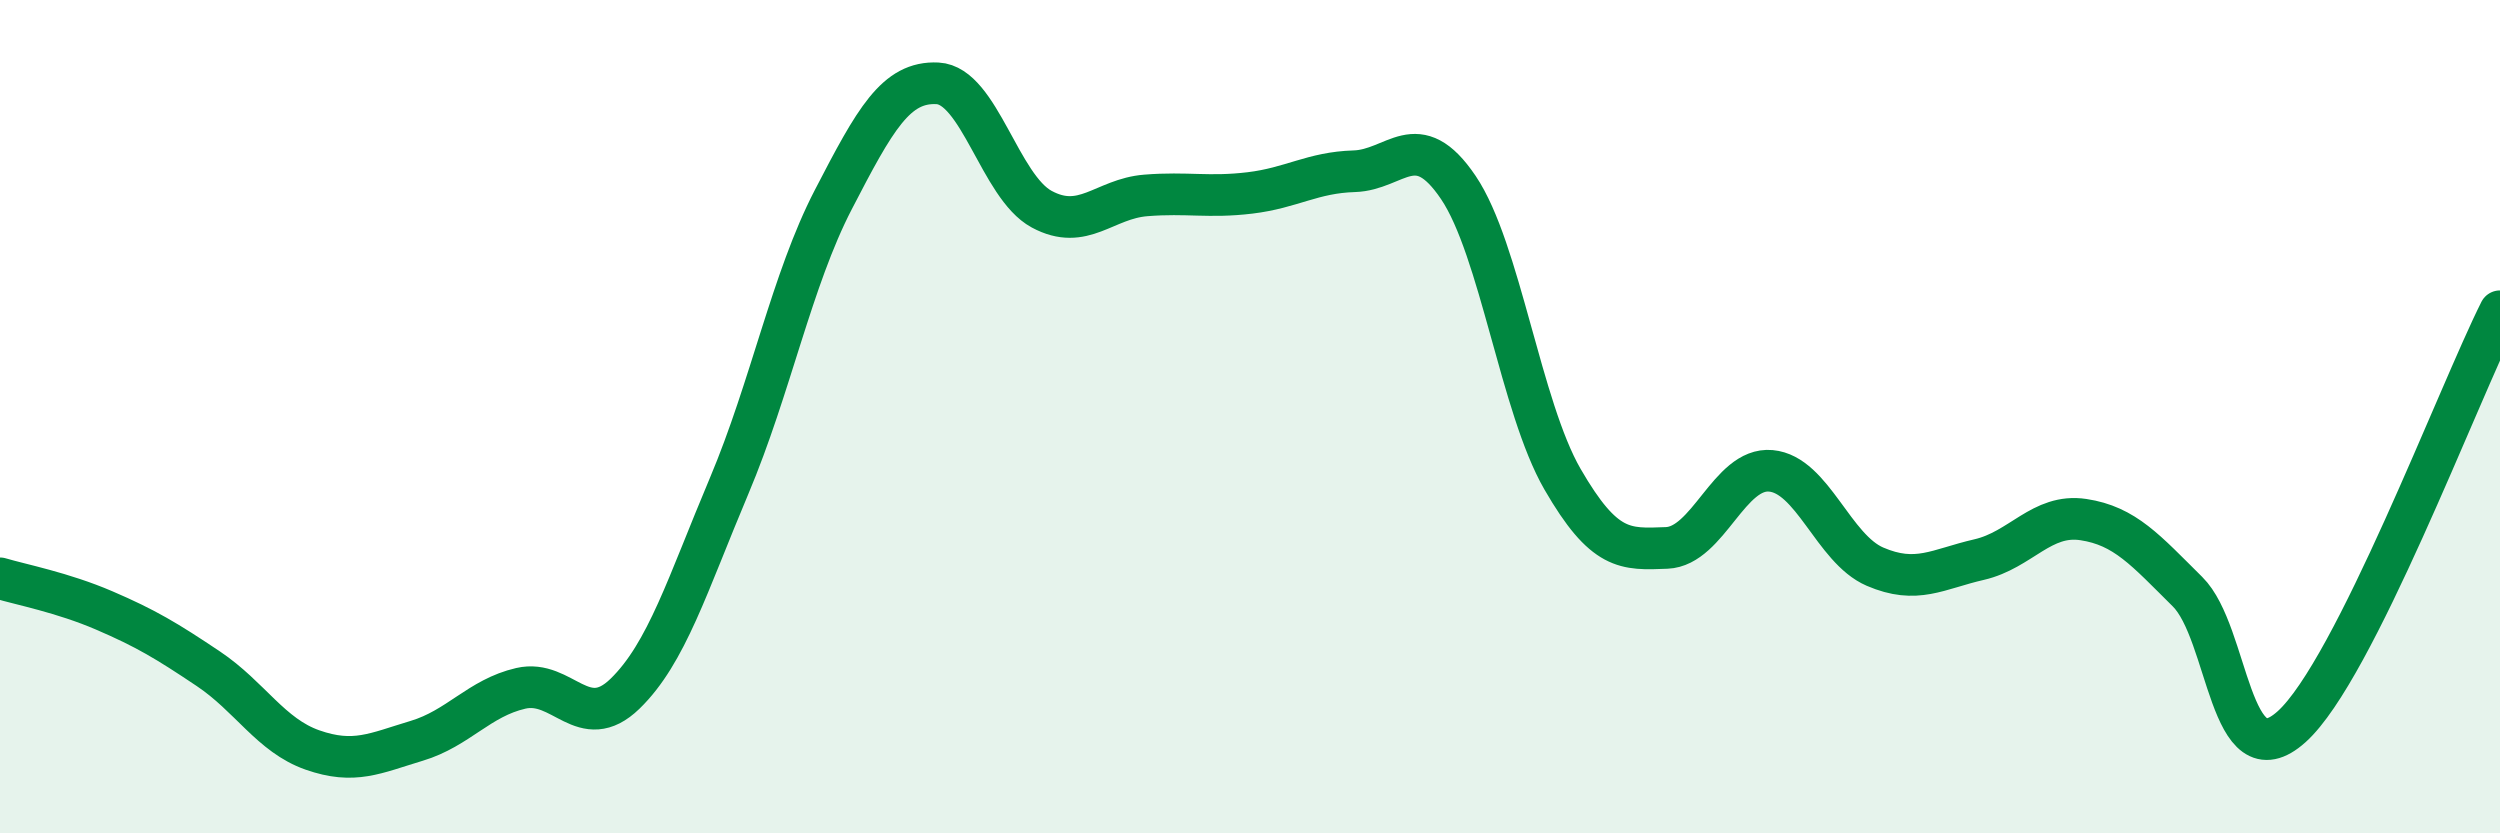
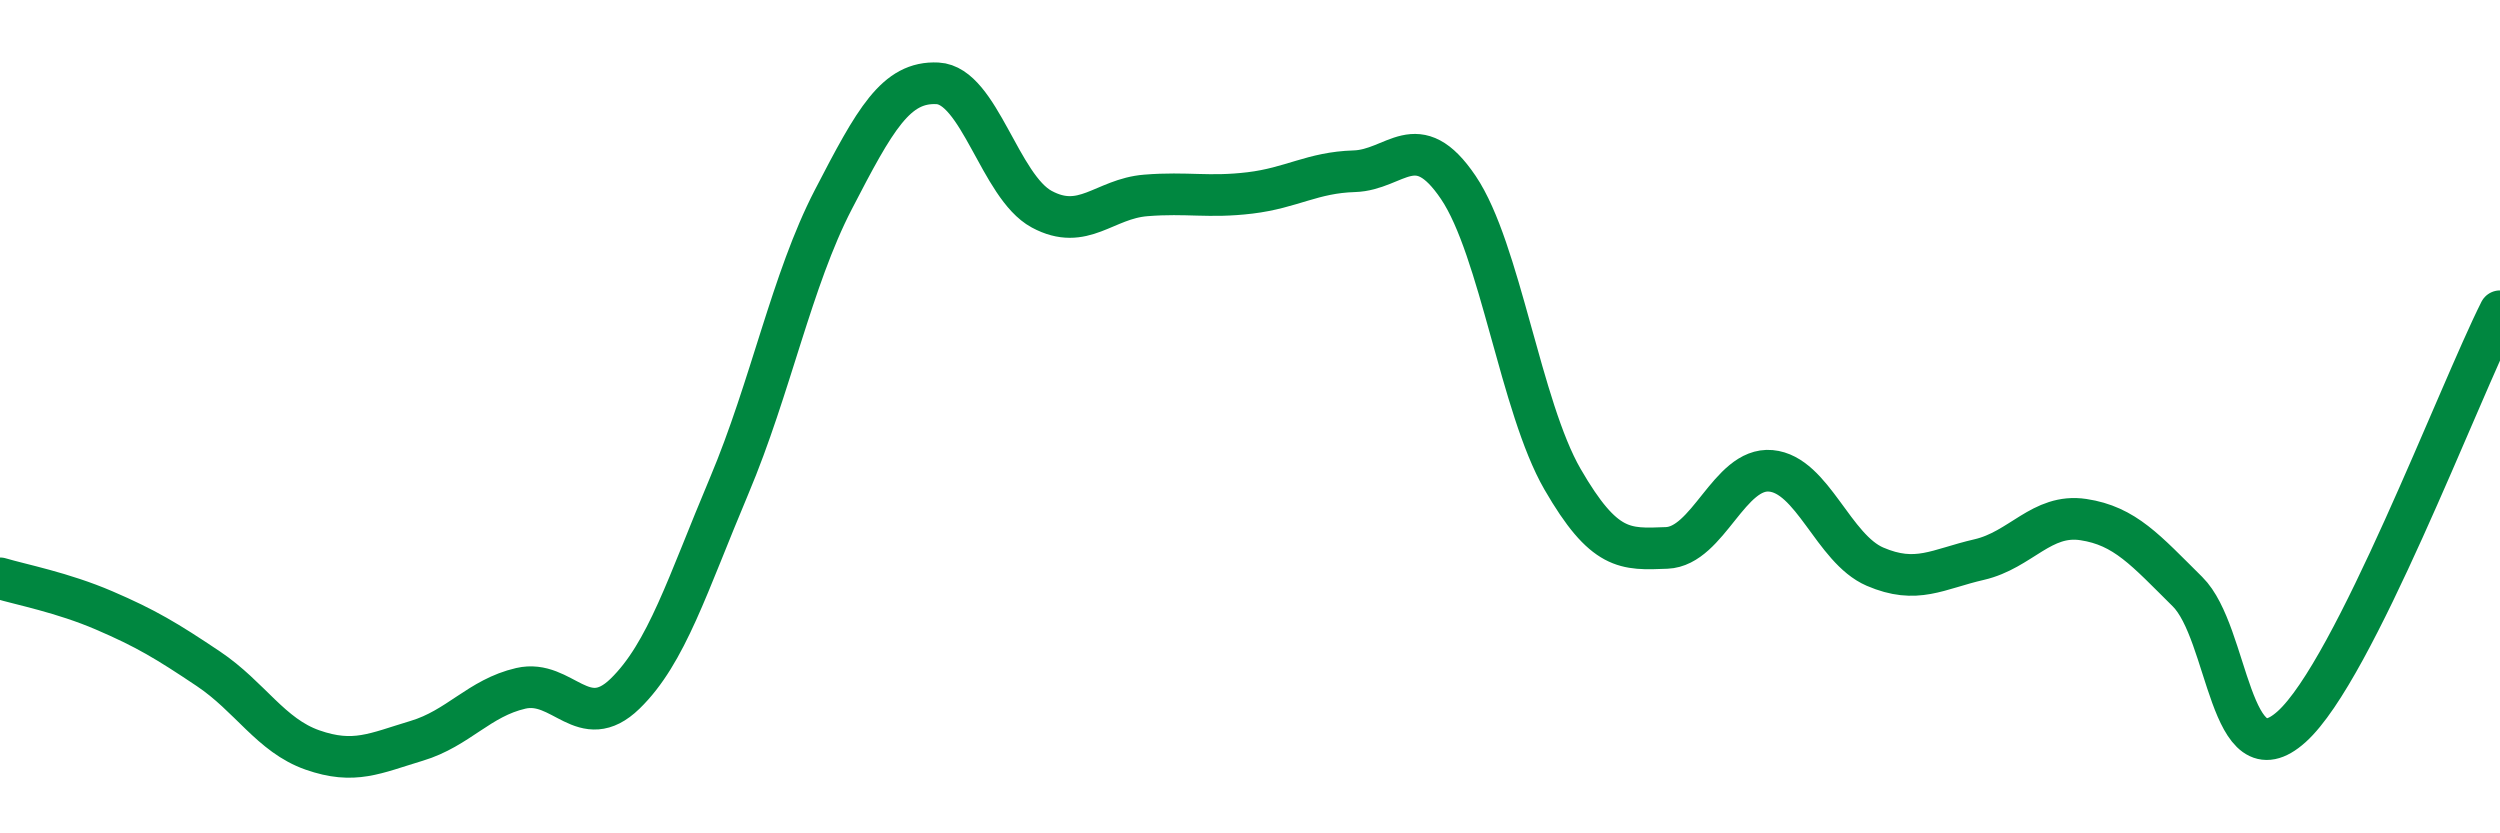
<svg xmlns="http://www.w3.org/2000/svg" width="60" height="20" viewBox="0 0 60 20">
-   <path d="M 0,13.88 C 0.5,14.03 1.5,14.22 2.5,14.65 C 3.5,15.08 4,15.38 5,16.05 C 6,16.72 6.5,17.65 7.5,18 C 8.5,18.35 9,18.08 10,17.78 C 11,17.48 11.5,16.75 12.5,16.52 C 13.5,16.29 14,17.62 15,16.65 C 16,15.68 16.5,14.03 17.5,11.66 C 18.5,9.29 19,6.72 20,4.79 C 21,2.86 21.5,1.95 22.5,2 C 23.5,2.05 24,4.48 25,5.02 C 26,5.56 26.5,4.77 27.5,4.69 C 28.5,4.61 29,4.75 30,4.63 C 31,4.51 31.5,4.14 32.5,4.11 C 33.5,4.08 34,3.02 35,4.5 C 36,5.98 36.5,9.77 37.5,11.5 C 38.5,13.23 39,13.19 40,13.15 C 41,13.11 41.5,11.21 42.5,11.3 C 43.5,11.39 44,13.17 45,13.6 C 46,14.03 46.5,13.66 47.5,13.43 C 48.5,13.2 49,12.32 50,12.47 C 51,12.62 51.5,13.21 52.5,14.2 C 53.5,15.19 53.5,18.79 55,17.44 C 56.5,16.09 59,9.46 60,7.47L60 20L0 20Z" fill="#008740" opacity="0.1" stroke-linecap="round" stroke-linejoin="round" />
  <path d="M 0,13.88 C 0.5,14.03 1.5,14.22 2.5,14.65 C 3.5,15.08 4,15.38 5,16.05 C 6,16.72 6.5,17.65 7.5,18 C 8.5,18.35 9,18.08 10,17.78 C 11,17.48 11.5,16.75 12.5,16.52 C 13.5,16.29 14,17.62 15,16.65 C 16,15.68 16.5,14.03 17.5,11.66 C 18.5,9.29 19,6.72 20,4.79 C 21,2.86 21.5,1.95 22.5,2 C 23.5,2.05 24,4.48 25,5.02 C 26,5.56 26.5,4.77 27.5,4.69 C 28.5,4.61 29,4.75 30,4.63 C 31,4.51 31.5,4.14 32.5,4.11 C 33.5,4.08 34,3.02 35,4.5 C 36,5.98 36.5,9.77 37.5,11.5 C 38.5,13.23 39,13.19 40,13.15 C 41,13.11 41.5,11.21 42.5,11.3 C 43.5,11.39 44,13.17 45,13.6 C 46,14.03 46.5,13.66 47.5,13.43 C 48.5,13.2 49,12.32 50,12.47 C 51,12.62 51.5,13.21 52.5,14.2 C 53.5,15.19 53.5,18.79 55,17.44 C 56.5,16.09 59,9.46 60,7.47" stroke="#008740" stroke-width="1" fill="none" stroke-linecap="round" stroke-linejoin="round" />
</svg>